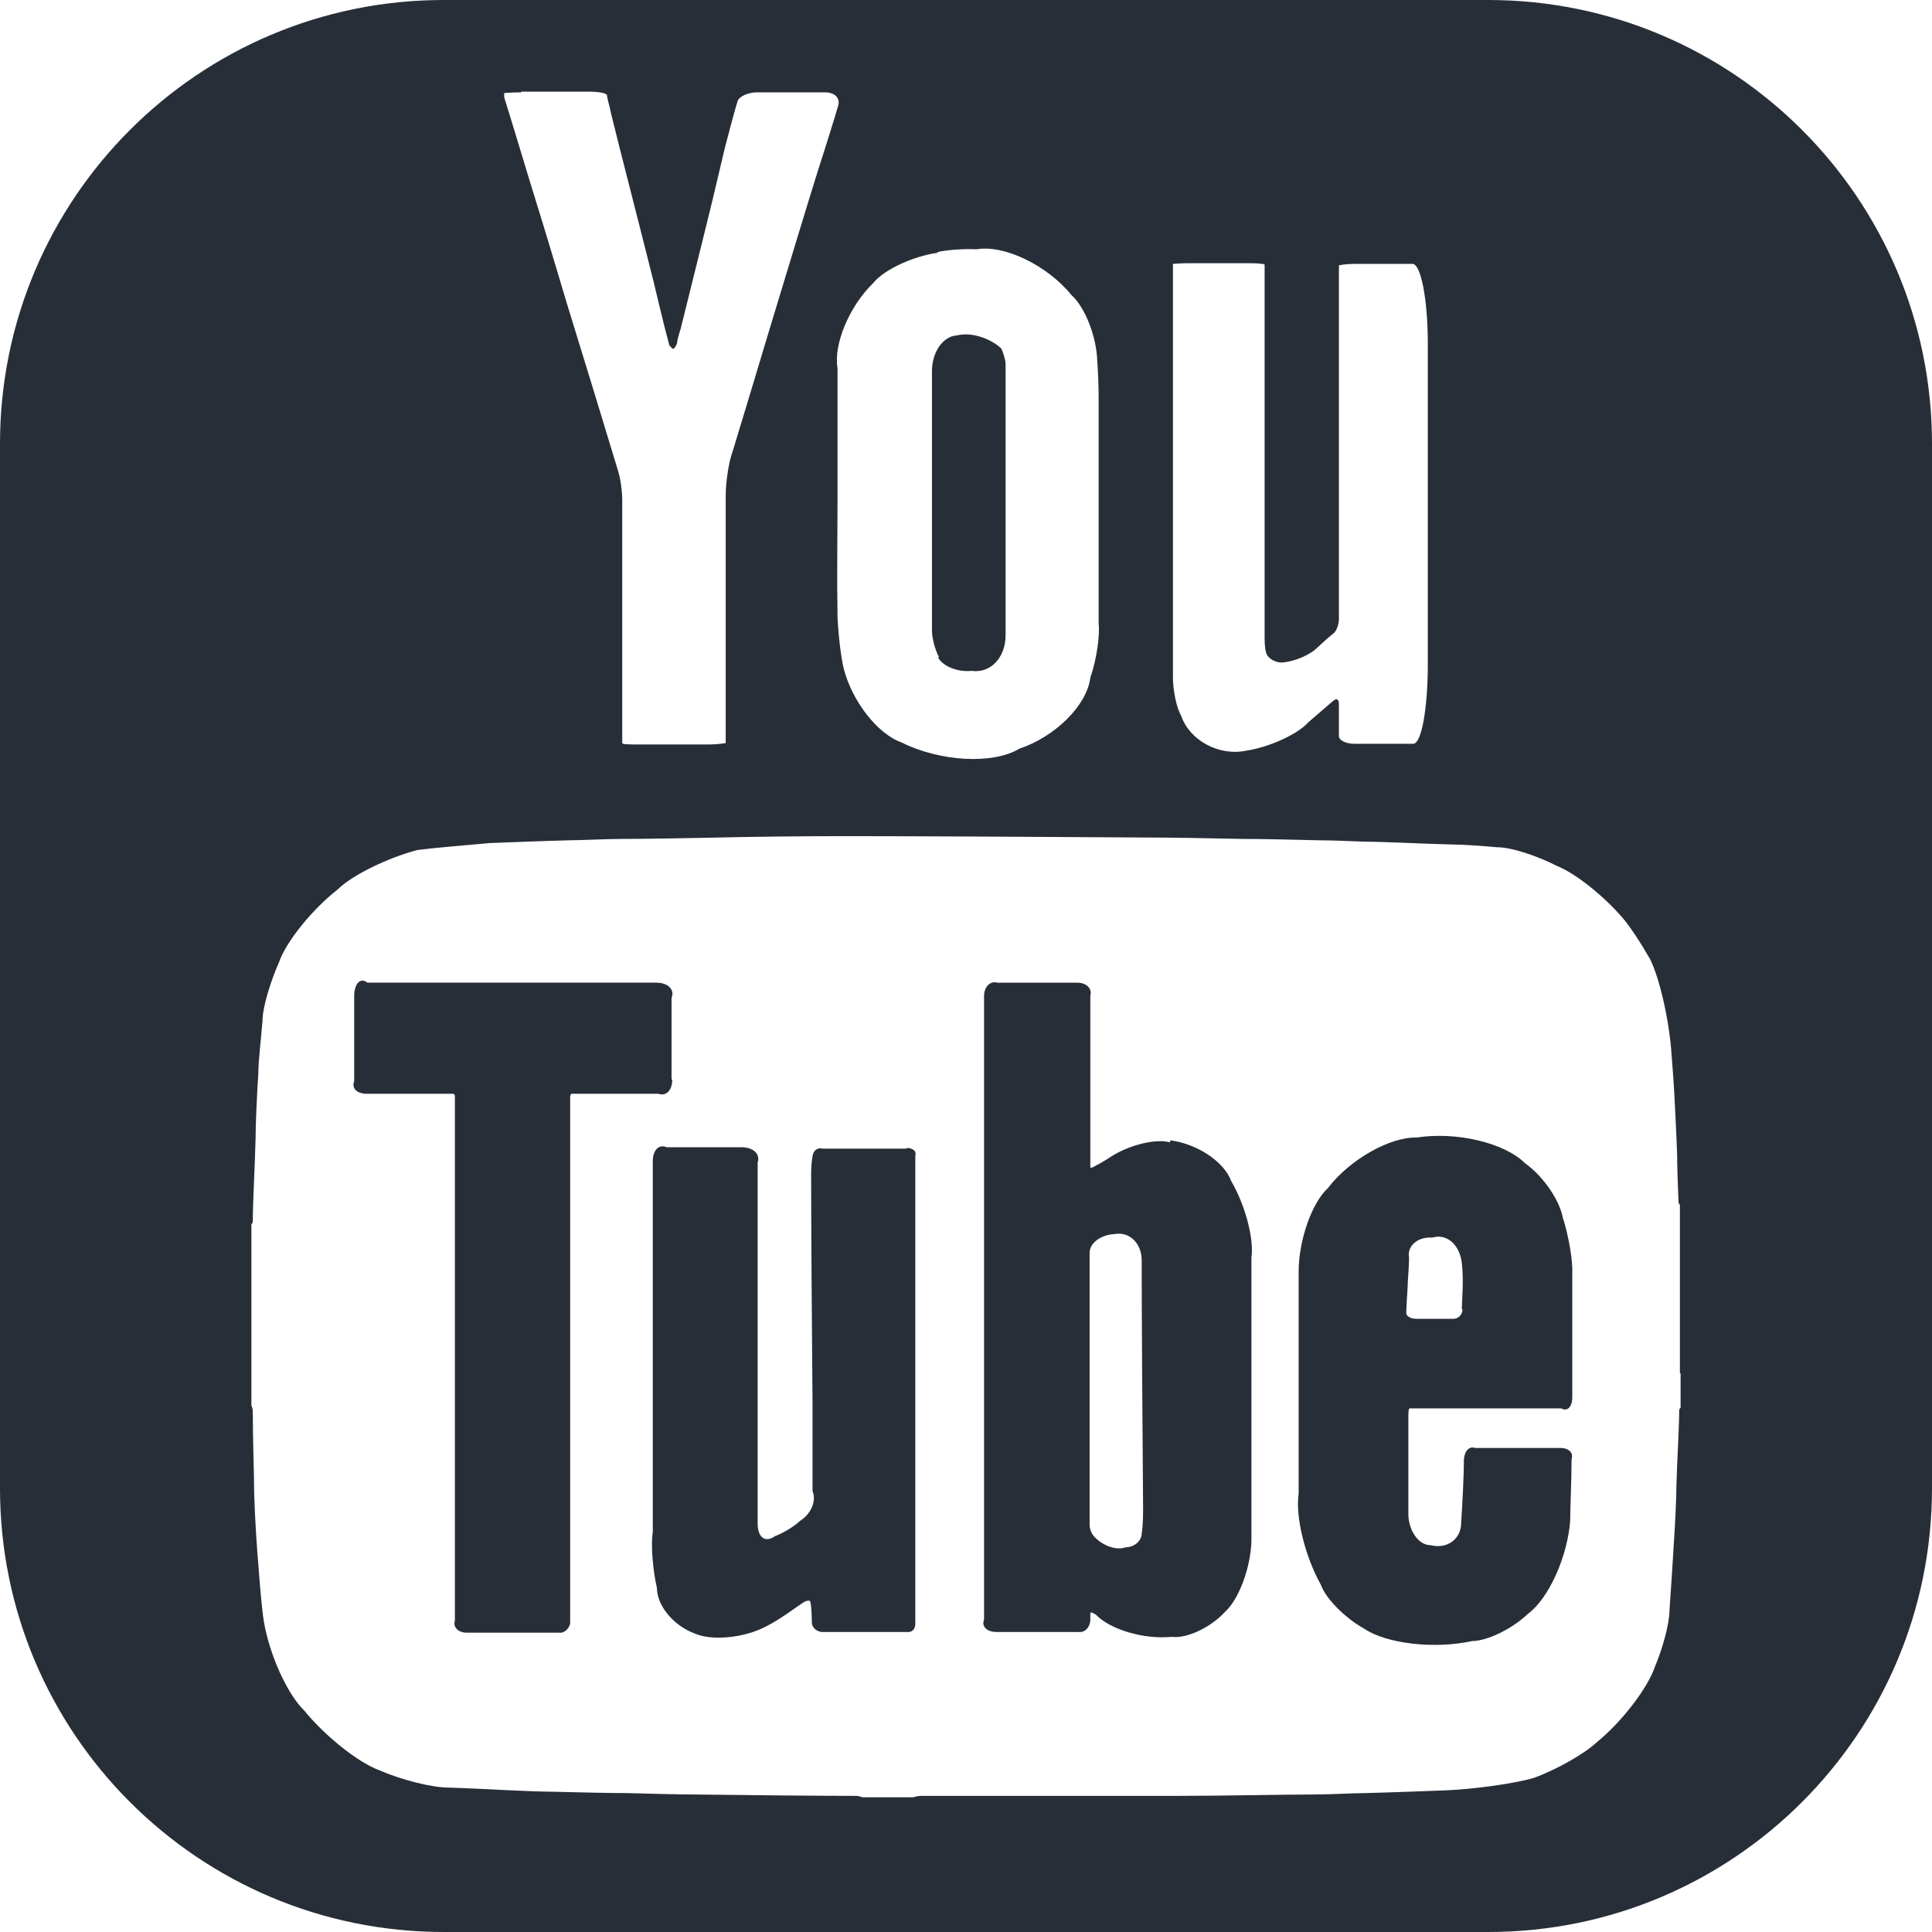
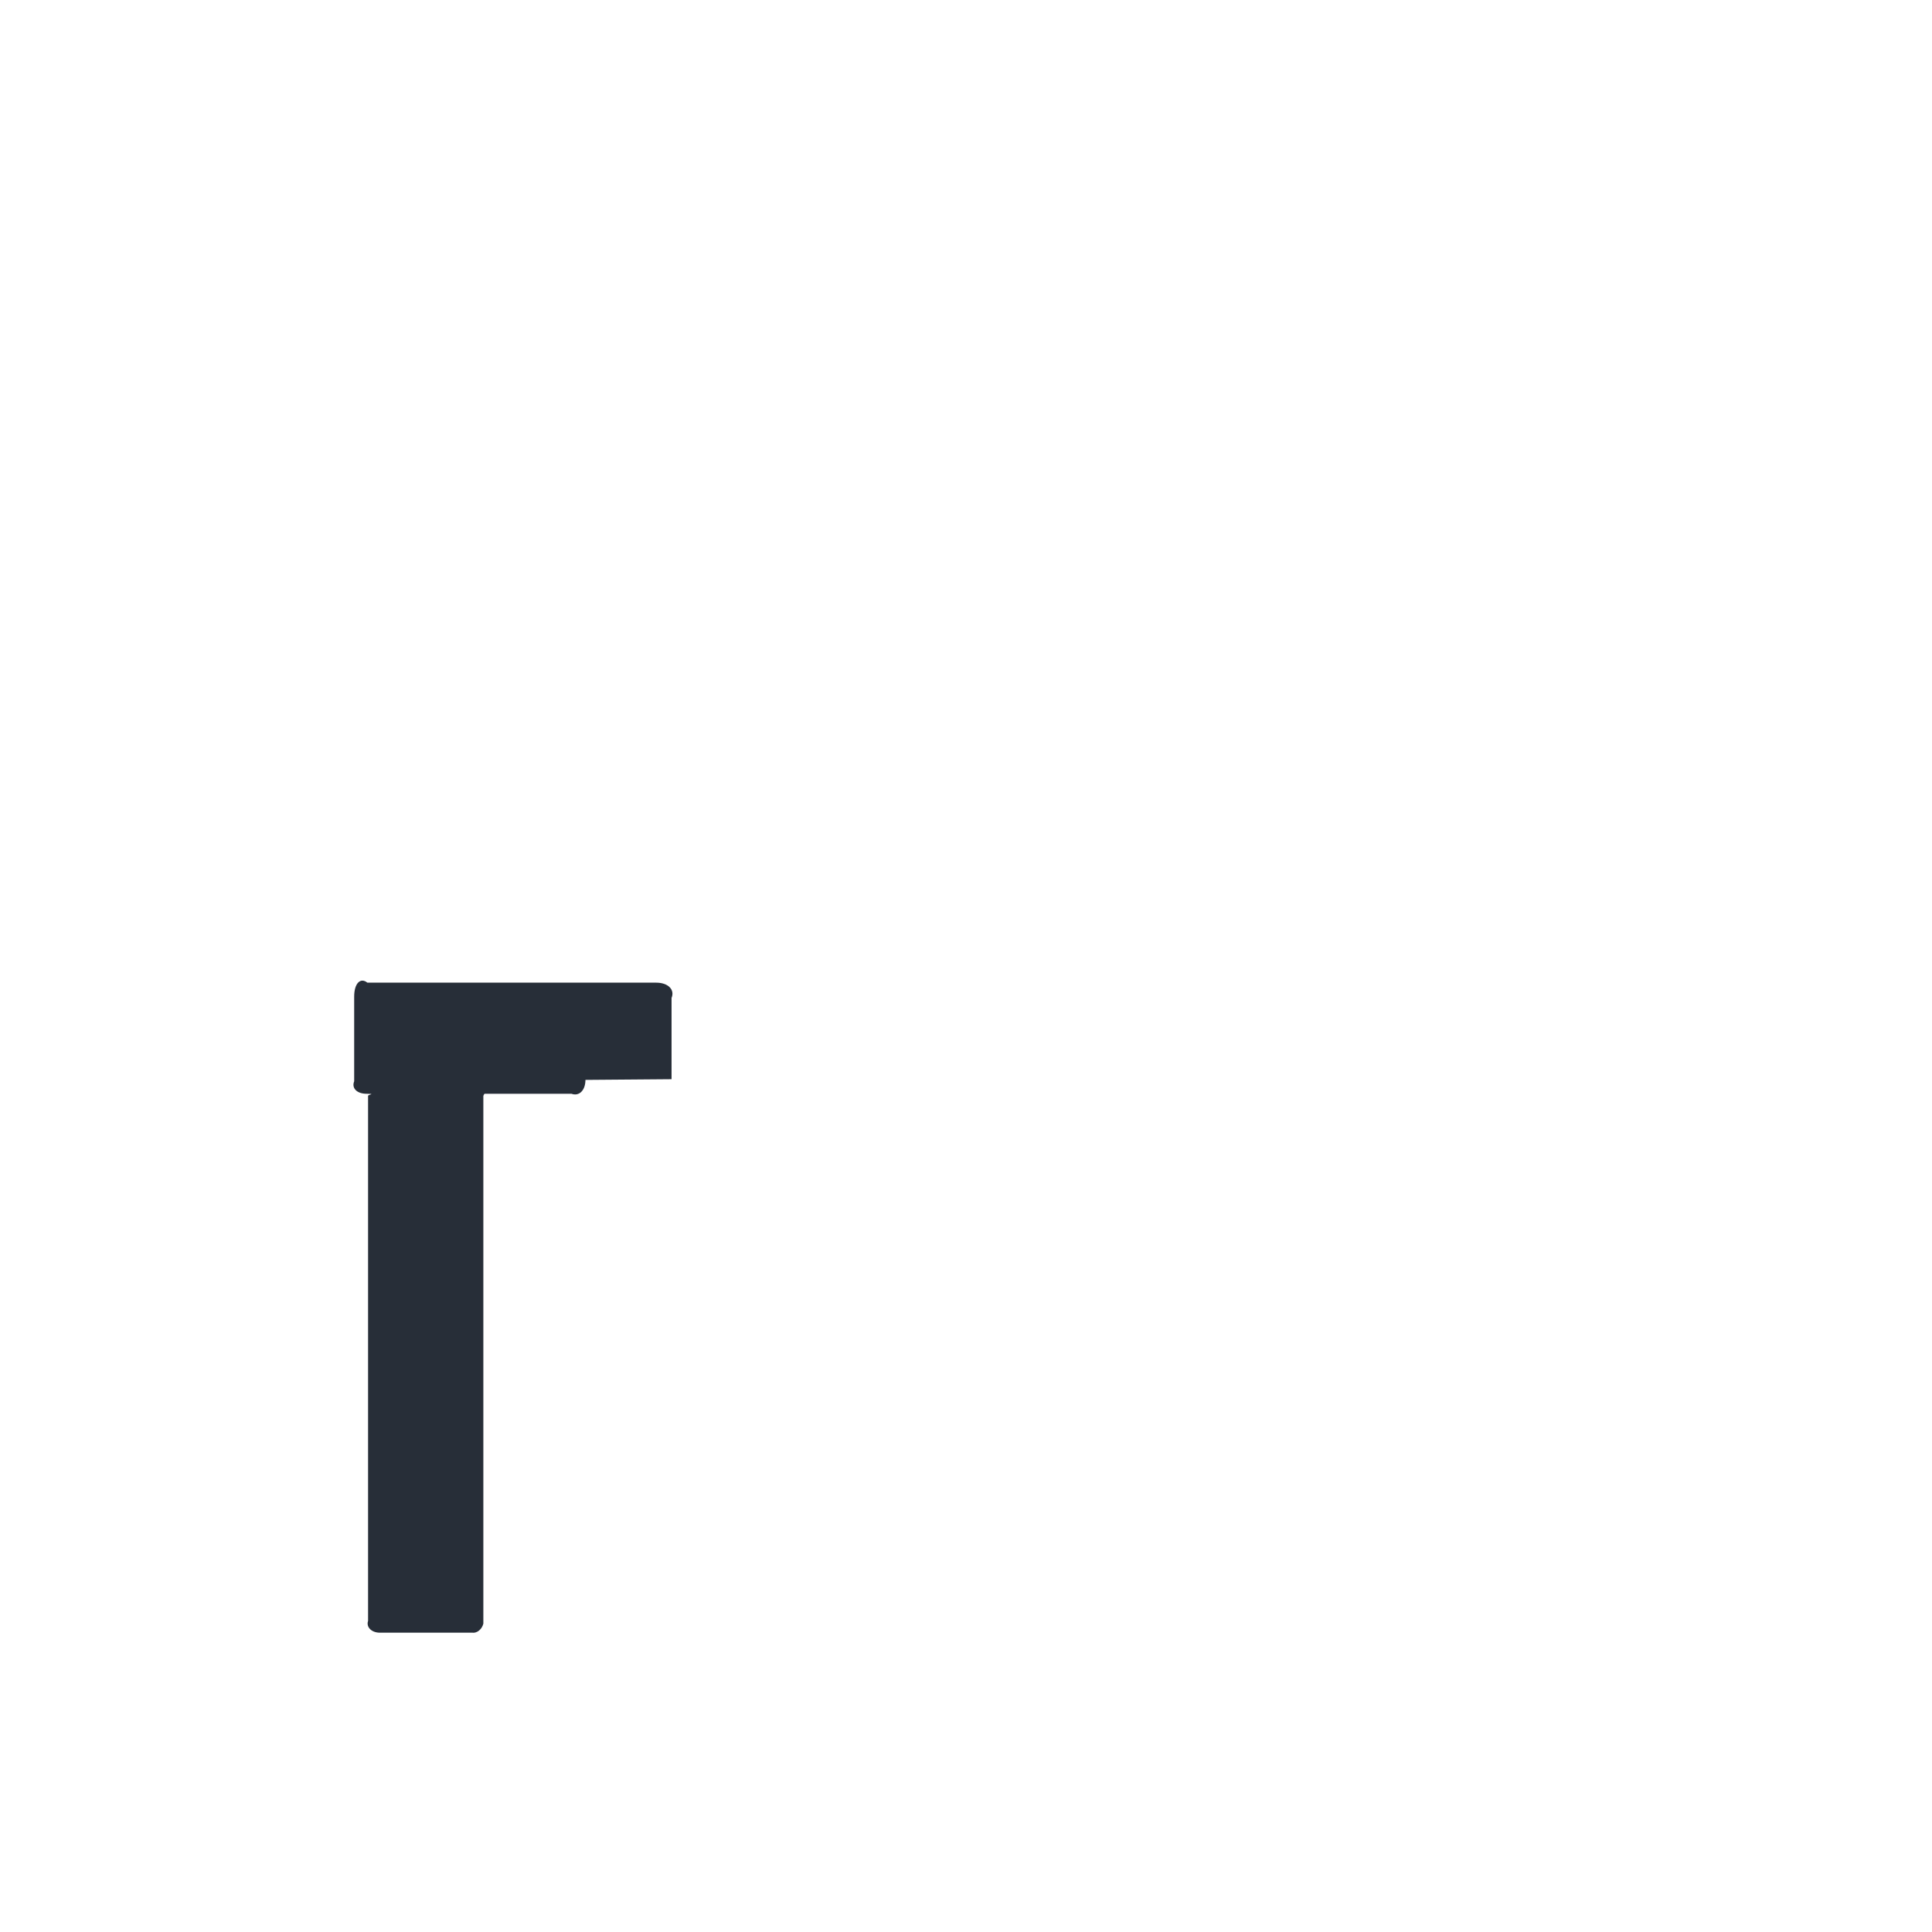
<svg xmlns="http://www.w3.org/2000/svg" id="Layer_2" data-name="Layer 2" viewBox="0 0 27.82 27.82">
  <defs>
    <style>
      .cls-1 {
        fill: #272e38;
      }
    </style>
  </defs>
  <g id="Design_Desktop" data-name="Design Desktop">
    <g>
-       <path class="cls-1" d="m13.51,9.47c.07.13.29.21.48.19.27.04.49-.19.49-.51,0-.65,0-1.29,0-1.94,0-.43,0-1.31,0-1.97,0-.05-.03-.15-.06-.22-.17-.16-.45-.24-.64-.19-.2.01-.36.24-.36.51,0,.82,0,2.49,0,3.74,0,.1.04.27.1.38Z" />
-       <path class="cls-1" d="m16.85,16.45c-.21-.06-.6.04-.86.21-.09.06-.18.11-.24.14-.03.02-.05.02-.05,0v-2.46c.03-.11-.06-.19-.19-.19h-1.15c-.1-.03-.19.06-.19.19v8.98c-.04.1.04.18.18.18.26,0,.79,0,1.18,0,.09.01.16-.06.17-.16,0-.03,0-.07,0-.1,0-.02,0-.02.02-.02.01,0,.04.02.06.03.2.21.68.36,1.09.32.22.03.57-.14.77-.36.2-.18.37-.64.38-1.02,0-.89,0-2.72,0-4.08.04-.27-.09-.76-.29-1.1-.1-.28-.49-.54-.88-.59Zm-.41,5.63c0,.11-.11.2-.23.2-.13.05-.33-.02-.45-.15-.04-.04-.07-.11-.07-.17,0-.64,0-1.29,0-1.61v-2.31c0-.14.16-.26.36-.27.21-.04.39.13.39.38,0,.78.01,2.38.02,3.56,0,.08,0,.25-.02.37Z" />
-       <path class="cls-1" d="m13.06,16.54c-.26,0-.81,0-1.21,0-.07-.02-.14.02-.15.11-.01.05-.02.16-.02.24,0,.72.01,2.2.02,3.3,0,.28,0,.86,0,1.28.06.14-.02.33-.18.43-.07.07-.23.17-.36.22-.14.1-.25.02-.25-.18,0-1.7,0-3.41,0-4.26v-.87s0-.04,0-.07c.04-.12-.06-.22-.23-.22h-1.08c-.11-.05-.2.04-.2.2,0,1.17,0,3.56,0,5.34-.03.18,0,.55.06.81,0,.25.24.54.54.65.24.11.71.07,1.03-.1.22-.11.42-.27.53-.34.06-.04.11-.04.11-.01.01.04.02.18.02.29,0,.07.06.13.14.14.27,0,.82,0,1.23,0,.07.01.12-.04.12-.12,0-.1,0-.19,0-.29v-6.45c.02-.06-.03-.11-.13-.11Z" />
-       <path class="cls-1" d="m9.67,15.54v-1.17c.05-.12-.05-.22-.22-.22-.91,0-2.77,0-4.16,0-.1-.08-.19.01-.19.2,0,.27,0,.81,0,1.22-.04.1.04.18.18.18h1.25s.02.01.02.03v7.5s0,.04,0,.06c-.03.09.05.17.17.17.29,0,.88,0,1.33,0,.07.01.14-.05.16-.13,0-.03,0-.07,0-.09v-7.51s.01-.03.02-.03h1.25c.11.04.2-.05.2-.2Z" />
-       <path class="cls-1" d="m22.51,17.57c-.03-.25-.27-.62-.55-.82-.29-.29-.98-.46-1.56-.37-.38-.01-.96.31-1.28.73-.23.21-.42.75-.42,1.2,0,.7,0,2.13,0,3.2-.05.32.09.9.32,1.31.07.2.35.48.62.63.32.22,1.02.3,1.56.18.22,0,.58-.18.8-.39.3-.22.57-.82.61-1.34,0-.19.02-.59.02-.89.03-.09-.04-.16-.16-.16-.27,0-.82,0-1.23,0-.08-.03-.15.04-.16.16,0,.2-.02.62-.04.92,0,.23-.2.38-.44.32-.17,0-.31-.2-.32-.43,0-.15,0-.45,0-.67,0-.28,0-.57,0-.72,0-.08,0-.15.02-.15h.09c.46,0,1.4,0,2.09,0,.09.05.16-.02.16-.16,0-.39,0-1.19,0-1.78.01-.18-.05-.53-.13-.79Zm-1.45,1.28c0,.08-.06.14-.13.14h-.54c-.08,0-.14-.04-.14-.08,0-.06.01-.24.02-.39,0-.09.02-.27.02-.41-.03-.16.11-.29.3-.29,0,0,.03,0,.04,0,.2-.06.39.1.42.37.03.26,0,.53,0,.67Z" />
-       <path class="cls-1" d="m21.43,0H6.39C2.86,0,0,2.86,0,6.39v15.04c0,3.53,2.86,6.39,6.39,6.39h15.04c3.53,0,6.39-2.86,6.39-6.39V6.39c0-3.53-2.86-6.39-6.39-6.39Zm-4.54,4.84v-.99s0-.03,0-.05c0,0,.1-.01.22-.01h.88c.12,0,.22.01.22.02v.11c0,1.15,0,3.5,0,5.25,0,.05,0,.15.02.22.01.07.1.14.21.15.13,0,.35-.07.49-.18.06-.05.17-.16.26-.23.05-.03.09-.13.09-.22,0-1.66,0-3.32,0-4.98v-.11s.1-.02.21-.02h.85c.12,0,.22.51.22,1.15v4.61c0,.64-.09,1.15-.21,1.15h-.85c-.12,0-.22-.05-.22-.11v-.46c0-.07-.03-.09-.08-.05-.06.05-.22.19-.36.31-.15.17-.56.36-.9.41-.39.08-.81-.15-.93-.5-.07-.12-.12-.37-.12-.56,0-1.96,0-3.93,0-4.91Zm-3.39-1.21c.12-.03.37-.05.56-.04.4-.07,1.02.23,1.37.66.19.17.36.59.37.95.01.12.02.35.02.53,0,.71,0,2.17,0,3.25.02.17-.03.52-.12.78-.05.4-.51.85-1.02,1.02-.38.23-1.14.19-1.7-.09-.34-.12-.71-.59-.83-1.06-.04-.16-.08-.5-.09-.75-.01-.58,0-1.16,0-1.74,0-.4,0-1.23,0-1.84-.06-.34.17-.89.51-1.22.16-.2.58-.39.93-.44ZM7.5,1.32h.98c.14,0,.25.02.26.05,0,.04.04.16.06.27.13.53.41,1.61.61,2.41.05.2.14.6.22.89,0,.04.04.06.05.08,0,0,.02,0,.02,0,.02-.01.04-.05.05-.08,0-.04.03-.14.05-.2.1-.41.31-1.24.46-1.86.04-.17.12-.51.18-.76.07-.27.14-.53.18-.66.02-.07.15-.13.28-.13h.98c.14,0,.22.08.19.19-.04.14-.17.56-.29.93-.16.51-.48,1.57-.72,2.36-.11.37-.34,1.13-.51,1.69-.05.13-.1.42-.1.64,0,1.15,0,2.3,0,3.45v.11s-.11.02-.25.02h-.99c-.14,0-.25,0-.25-.02v-.1c0-.75,0-2.27,0-3.41,0-.1-.02-.28-.06-.41-.16-.53-.49-1.61-.74-2.42-.1-.33-.3-1.01-.46-1.52-.1-.32-.29-.96-.44-1.44,0-.02,0-.05,0-.06,0,0,.11-.01.25-.01Zm16.7,18.46c0,.27,0,.49,0,.49,0,0-.02.02-.02.03,0,.24-.03.72-.04,1.08,0,.19-.02.59-.04.88-.01.2-.04.62-.06.93,0,.19-.1.55-.21.81-.1.3-.47.79-.84,1.09-.17.16-.57.39-.9.51-.27.08-.83.16-1.26.18-.26.01-.79.03-1.18.04-.16,0-.49.02-.74.02-.43,0-1.32.02-1.97.02-.8,0-2.45,0-3.68,0-.03,0-.08.01-.11.02h-.73s-.06-.02-.08-.02c-.51,0-1.55-.01-2.33-.02-.21,0-.65-.01-.97-.02-.24,0-.72-.01-1.08-.02-.13,0-.4-.01-.61-.02-.2-.01-.6-.03-.9-.04-.23,0-.67-.11-.99-.25-.3-.11-.78-.49-1.08-.86-.24-.23-.5-.8-.58-1.28-.03-.18-.06-.55-.08-.82-.02-.22-.05-.68-.06-1.02,0-.26-.02-.78-.02-1.18,0-.04-.01-.07-.02-.09,0,0,0-.21,0-.45v-1.72c0-.24,0-.43,0-.44,0,0,.02-.02.02-.04,0-.26.03-.79.04-1.19,0-.21.02-.64.04-.95,0-.17.04-.5.06-.75,0-.2.12-.58.24-.85.1-.29.48-.76.84-1.04.21-.21.73-.46,1.15-.57.23-.03.69-.07,1.04-.1.25-.01.76-.03,1.14-.04.17,0,.53-.02.79-.02.3,0,.92-.01,1.37-.02.39-.01,1.18-.02,1.78-.02.97,0,2.94.01,4.41.02.3,0,.9.01,1.35.02.24,0,.74.01,1.11.02.14,0,.44.01.66.02.27,0,.83.03,1.24.04.15,0,.44.02.66.04.21,0,.59.13.86.27.26.1.67.43.93.73.11.12.29.4.41.61.14.28.28.9.31,1.38.01.13.03.38.04.57.01.19.03.58.04.87,0,.15.01.45.02.68,0,.01.01.03.02.04,0,0,0,.22,0,.49v1.93Z" />
+       <path class="cls-1" d="m9.67,15.54v-1.17c.05-.12-.05-.22-.22-.22-.91,0-2.77,0-4.16,0-.1-.08-.19.01-.19.2,0,.27,0,.81,0,1.22-.04.1.04.18.18.18s.02.01.02.03v7.5s0,.04,0,.06c-.03.09.05.17.17.17.29,0,.88,0,1.33,0,.07.01.14-.05.16-.13,0-.03,0-.07,0-.09v-7.51s.01-.03.02-.03h1.25c.11.04.2-.05.2-.2Z" />
    </g>
  </g>
</svg>